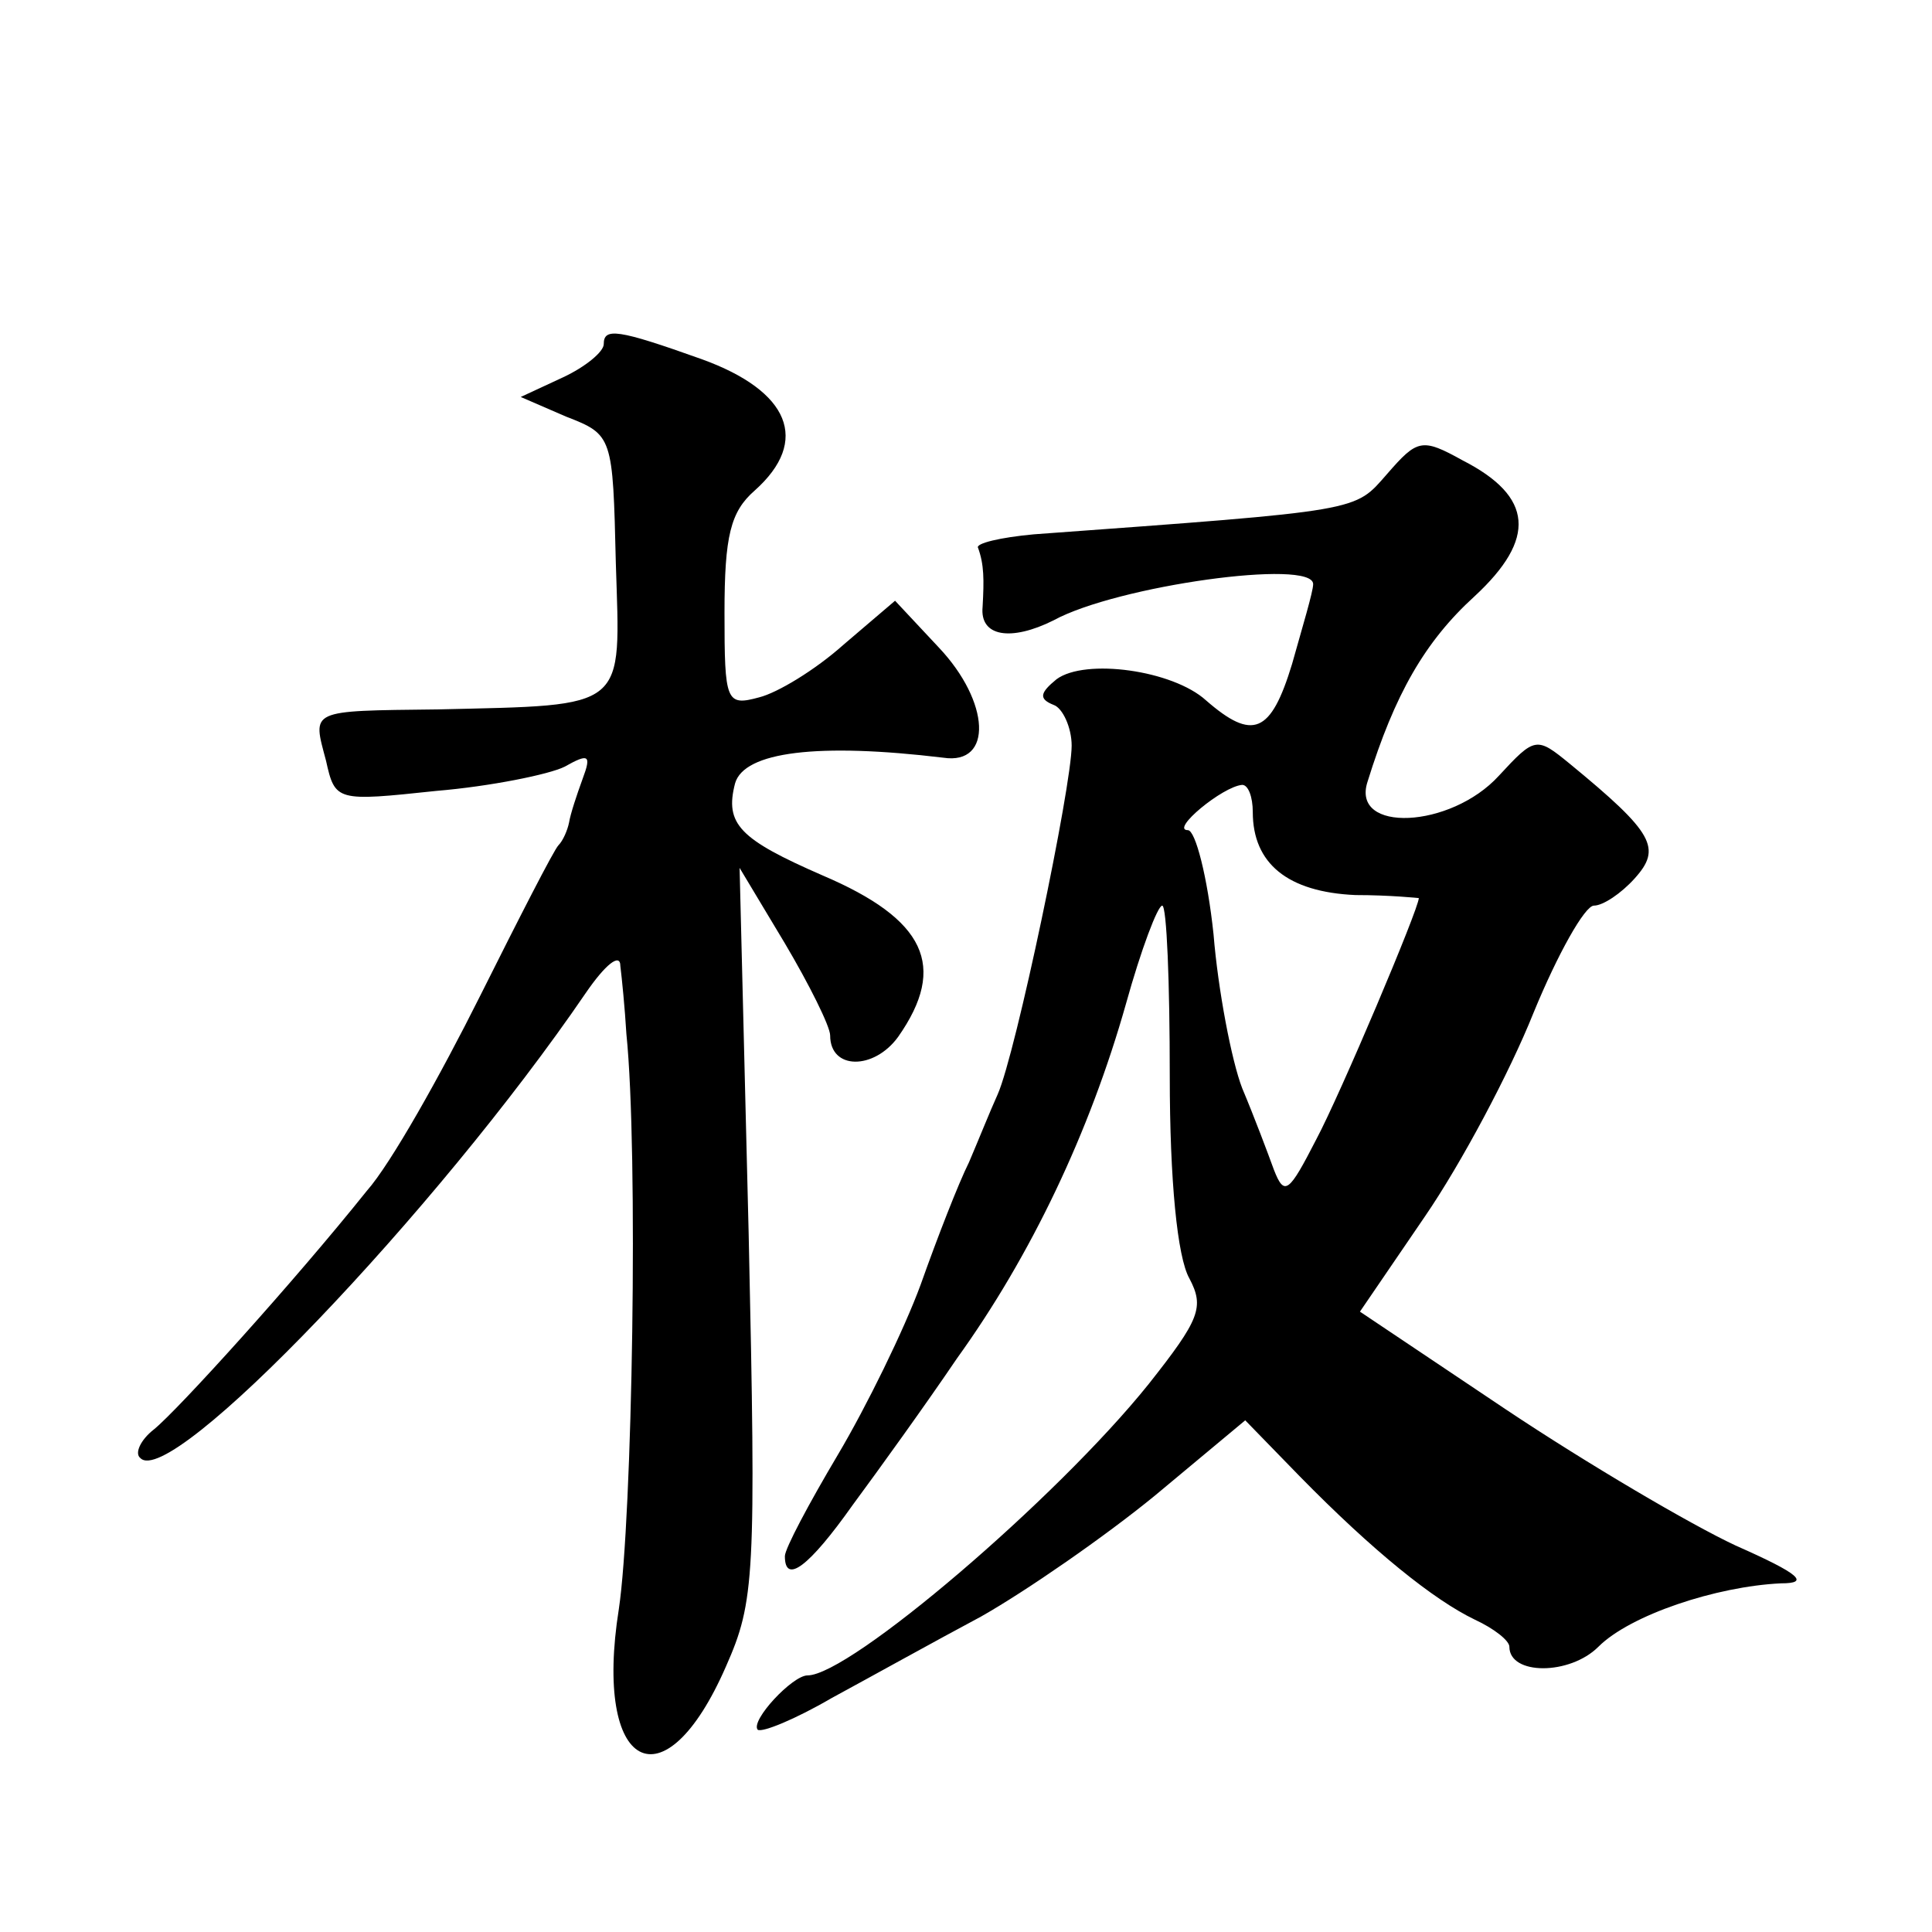
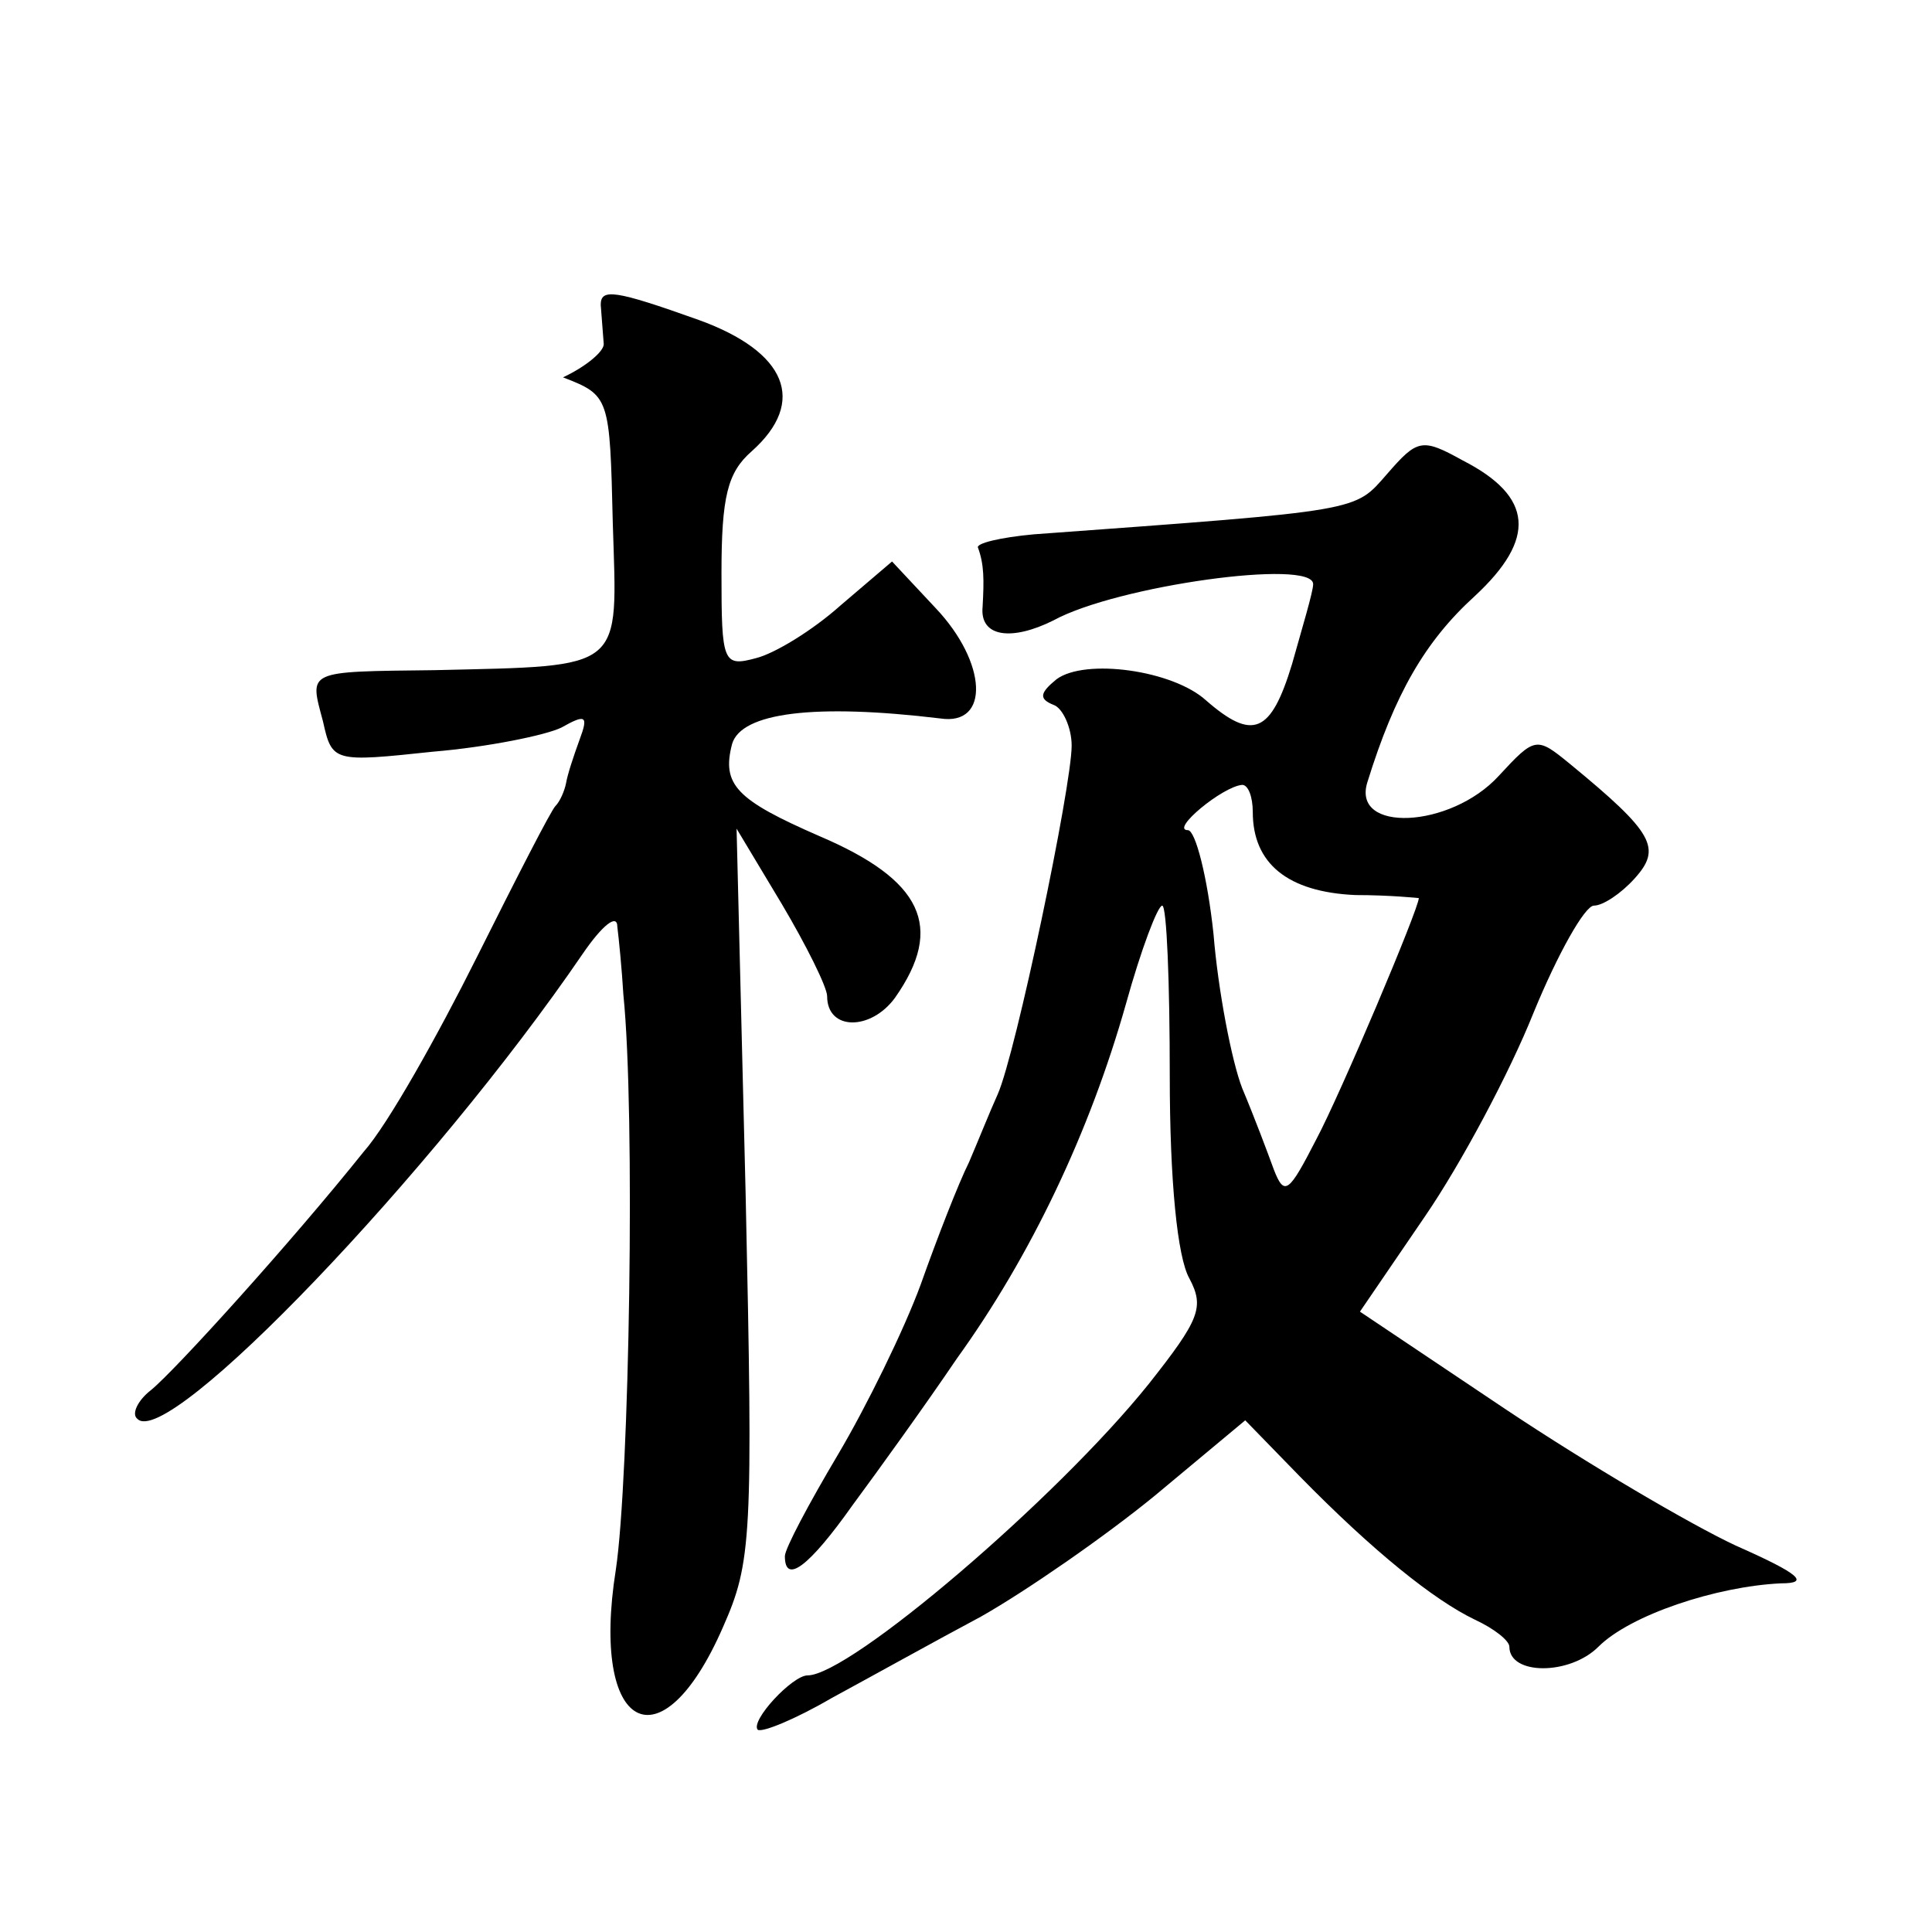
<svg xmlns="http://www.w3.org/2000/svg" version="1.0" width="128pt" height="128pt" viewBox="0 0 128 128" preserveAspectRatio="xMidYMid meet">
  <g transform="translate(0,128) scale(0.1,-0.1)" fill="#0" stroke="none">
-     <path d="M400 1052 c0 -5 -12 -15 -27 -22 l-28 -13 30 -13 c31 -12 31 -13 33 -97 3 -98 9 -94 -118 -97 -86 -1 -83 0 -74 -34 6 -27 7 -27 73 -20 36 3 75 11 85 16 16 9 18 8 12 -8 -4 -11 -8 -23 -9 -29 -1 -5 -4 -12 -7 -15 -3 -3 -26 -48 -52 -100 -26 -52 -59 -111 -75 -129 -48 -60 -125 -145 -141 -158 -9 -7 -13 -16 -9 -19 20 -21 196 163 295 308 13 19 23 27 23 18 1 -8 3 -28 4 -45 8 -78 4 -321 -5 -381 -17 -107 30 -132 71 -38 19 43 20 59 15 287 l-6 242 30 -50 c16 -27 30 -55 30 -61 0 -23 29 -23 45 -1 33 47 18 78 -50 107 -55 24 -65 34 -58 61 6 21 55 27 138 17 33 -5 31 37 -3 73 l-29 31 -34 -29 c-19 -17 -44 -32 -56 -35 -22 -6 -23 -3 -23 56 0 51 4 67 20 81 37 33 23 66 -35 87 -56 20 -65 21 -65 10z M919 966 c-22 -25 -15 -24 -234 -40 -22 -2 -39 -6 -37 -9 4 -11 4 -21 3 -39 -2 -20 19 -23 47 -9 42 23 172 41 172 24 0 -5 -7 -28 -14 -53 -14 -46 -26 -51 -57 -24 -22 20 -80 28 -99 14 -11 -9 -12 -13 -2 -17 6 -2 12 -15 12 -27 0 -27 -37 -204 -49 -231 -5 -11 -13 -31 -19 -45 -7 -14 -21 -50 -32 -81 -11 -30 -36 -81 -55 -113 -19 -32 -35 -62 -35 -67 0 -19 16 -7 45 34 17 23 48 66 69 97 49 68 88 150 112 235 10 36 21 65 24 65 3 0 5 -51 5 -113 0 -69 5 -120 13 -134 10 -19 7 -27 -27 -70 -61 -76 -198 -193 -226 -193 -10 0 -38 -30 -33 -36 3 -2 25 7 49 21 24 13 69 38 99 54 30 17 82 53 115 80 l60 50 36 -37 c49 -50 89 -82 116 -95 13 -6 23 -14 23 -18 0 -19 40 -19 59 0 21 21 78 40 121 42 19 0 13 6 -30 25 -30 14 -98 54 -152 90 l-97 65 43 63 c24 35 56 95 72 135 16 39 34 71 40 71 6 0 18 8 27 18 18 20 13 30 -43 76 -22 18 -23 18 -47 -8 -32 -35 -98 -38 -87 -4 18 58 38 93 71 123 41 38 39 66 -8 90 -27 15 -30 14 -50 -9z m-89 -224 c0 -34 23 -53 68 -55 23 0 42 -2 42 -2 0 -7 -52 -130 -68 -160 -18 -35 -21 -38 -28 -20 -4 11 -13 35 -21 54 -7 18 -16 65 -19 102 -4 38 -12 69 -17 69 -12 0 23 29 36 30 4 0 7 -8 7 -18z" />
+     <path d="M400 1052 c0 -5 -12 -15 -27 -22 c31 -12 31 -13 33 -97 3 -98 9 -94 -118 -97 -86 -1 -83 0 -74 -34 6 -27 7 -27 73 -20 36 3 75 11 85 16 16 9 18 8 12 -8 -4 -11 -8 -23 -9 -29 -1 -5 -4 -12 -7 -15 -3 -3 -26 -48 -52 -100 -26 -52 -59 -111 -75 -129 -48 -60 -125 -145 -141 -158 -9 -7 -13 -16 -9 -19 20 -21 196 163 295 308 13 19 23 27 23 18 1 -8 3 -28 4 -45 8 -78 4 -321 -5 -381 -17 -107 30 -132 71 -38 19 43 20 59 15 287 l-6 242 30 -50 c16 -27 30 -55 30 -61 0 -23 29 -23 45 -1 33 47 18 78 -50 107 -55 24 -65 34 -58 61 6 21 55 27 138 17 33 -5 31 37 -3 73 l-29 31 -34 -29 c-19 -17 -44 -32 -56 -35 -22 -6 -23 -3 -23 56 0 51 4 67 20 81 37 33 23 66 -35 87 -56 20 -65 21 -65 10z M919 966 c-22 -25 -15 -24 -234 -40 -22 -2 -39 -6 -37 -9 4 -11 4 -21 3 -39 -2 -20 19 -23 47 -9 42 23 172 41 172 24 0 -5 -7 -28 -14 -53 -14 -46 -26 -51 -57 -24 -22 20 -80 28 -99 14 -11 -9 -12 -13 -2 -17 6 -2 12 -15 12 -27 0 -27 -37 -204 -49 -231 -5 -11 -13 -31 -19 -45 -7 -14 -21 -50 -32 -81 -11 -30 -36 -81 -55 -113 -19 -32 -35 -62 -35 -67 0 -19 16 -7 45 34 17 23 48 66 69 97 49 68 88 150 112 235 10 36 21 65 24 65 3 0 5 -51 5 -113 0 -69 5 -120 13 -134 10 -19 7 -27 -27 -70 -61 -76 -198 -193 -226 -193 -10 0 -38 -30 -33 -36 3 -2 25 7 49 21 24 13 69 38 99 54 30 17 82 53 115 80 l60 50 36 -37 c49 -50 89 -82 116 -95 13 -6 23 -14 23 -18 0 -19 40 -19 59 0 21 21 78 40 121 42 19 0 13 6 -30 25 -30 14 -98 54 -152 90 l-97 65 43 63 c24 35 56 95 72 135 16 39 34 71 40 71 6 0 18 8 27 18 18 20 13 30 -43 76 -22 18 -23 18 -47 -8 -32 -35 -98 -38 -87 -4 18 58 38 93 71 123 41 38 39 66 -8 90 -27 15 -30 14 -50 -9z m-89 -224 c0 -34 23 -53 68 -55 23 0 42 -2 42 -2 0 -7 -52 -130 -68 -160 -18 -35 -21 -38 -28 -20 -4 11 -13 35 -21 54 -7 18 -16 65 -19 102 -4 38 -12 69 -17 69 -12 0 23 29 36 30 4 0 7 -8 7 -18z" />
  </g>
</svg>